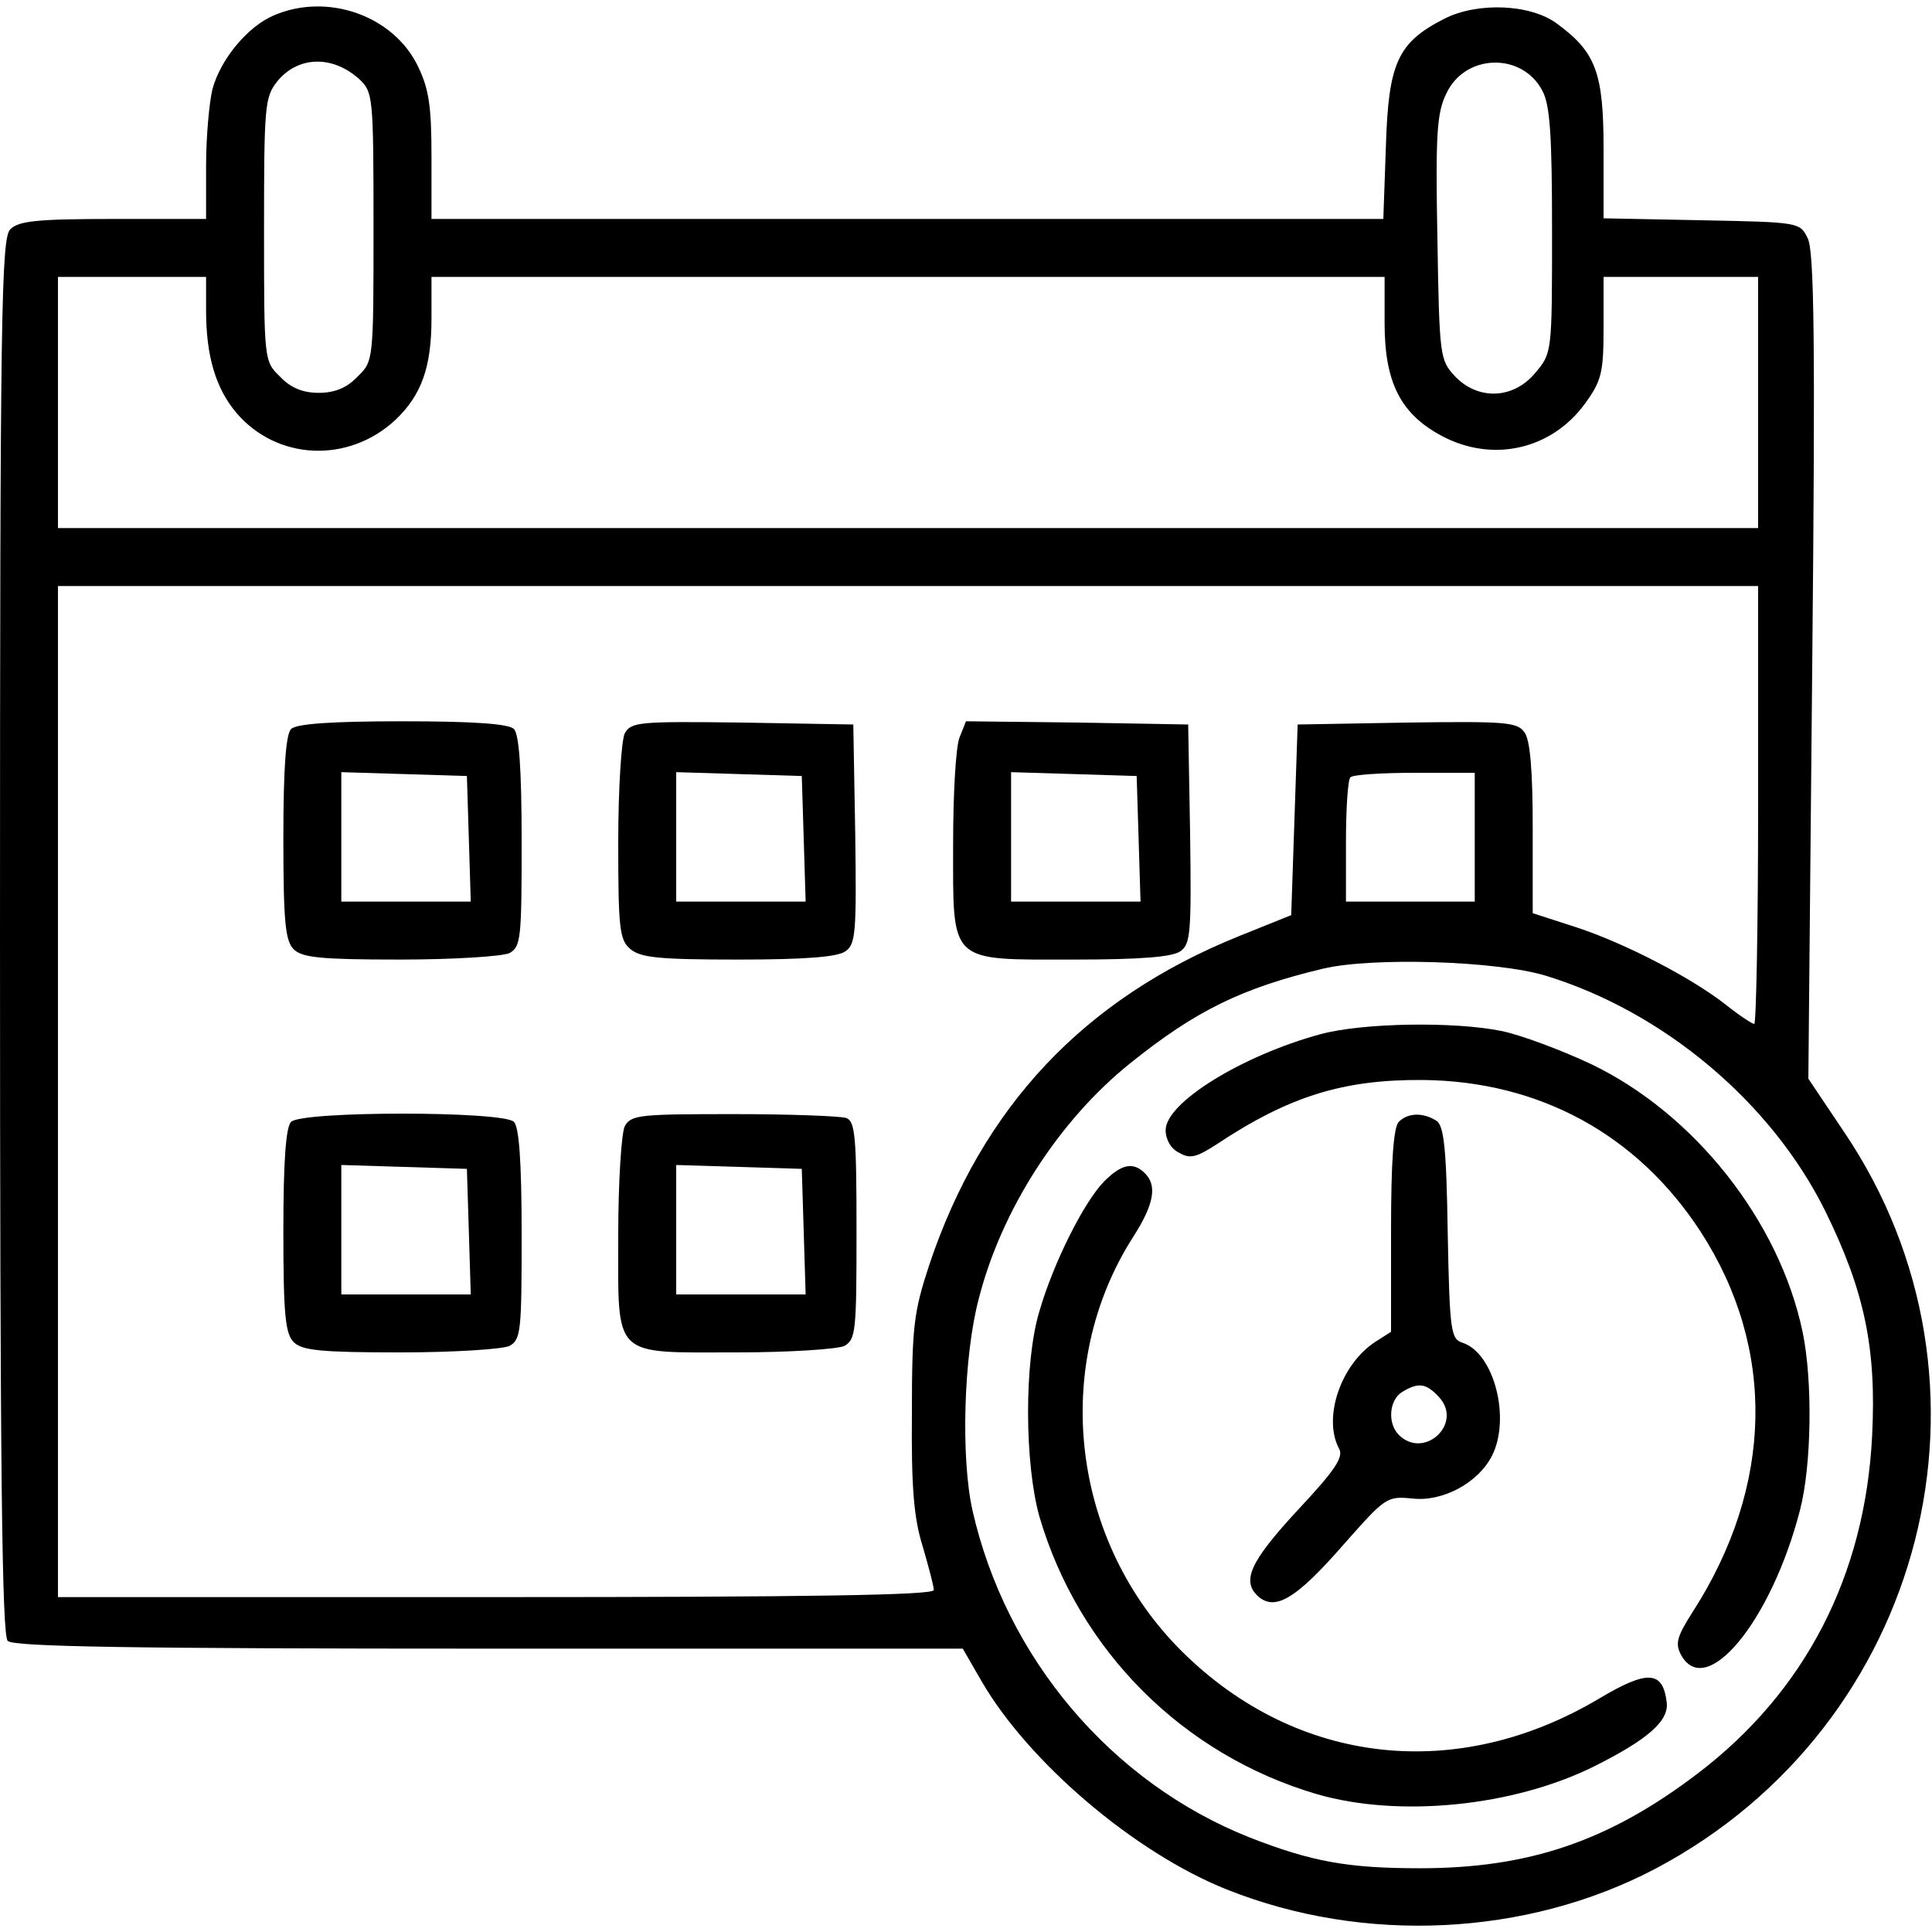
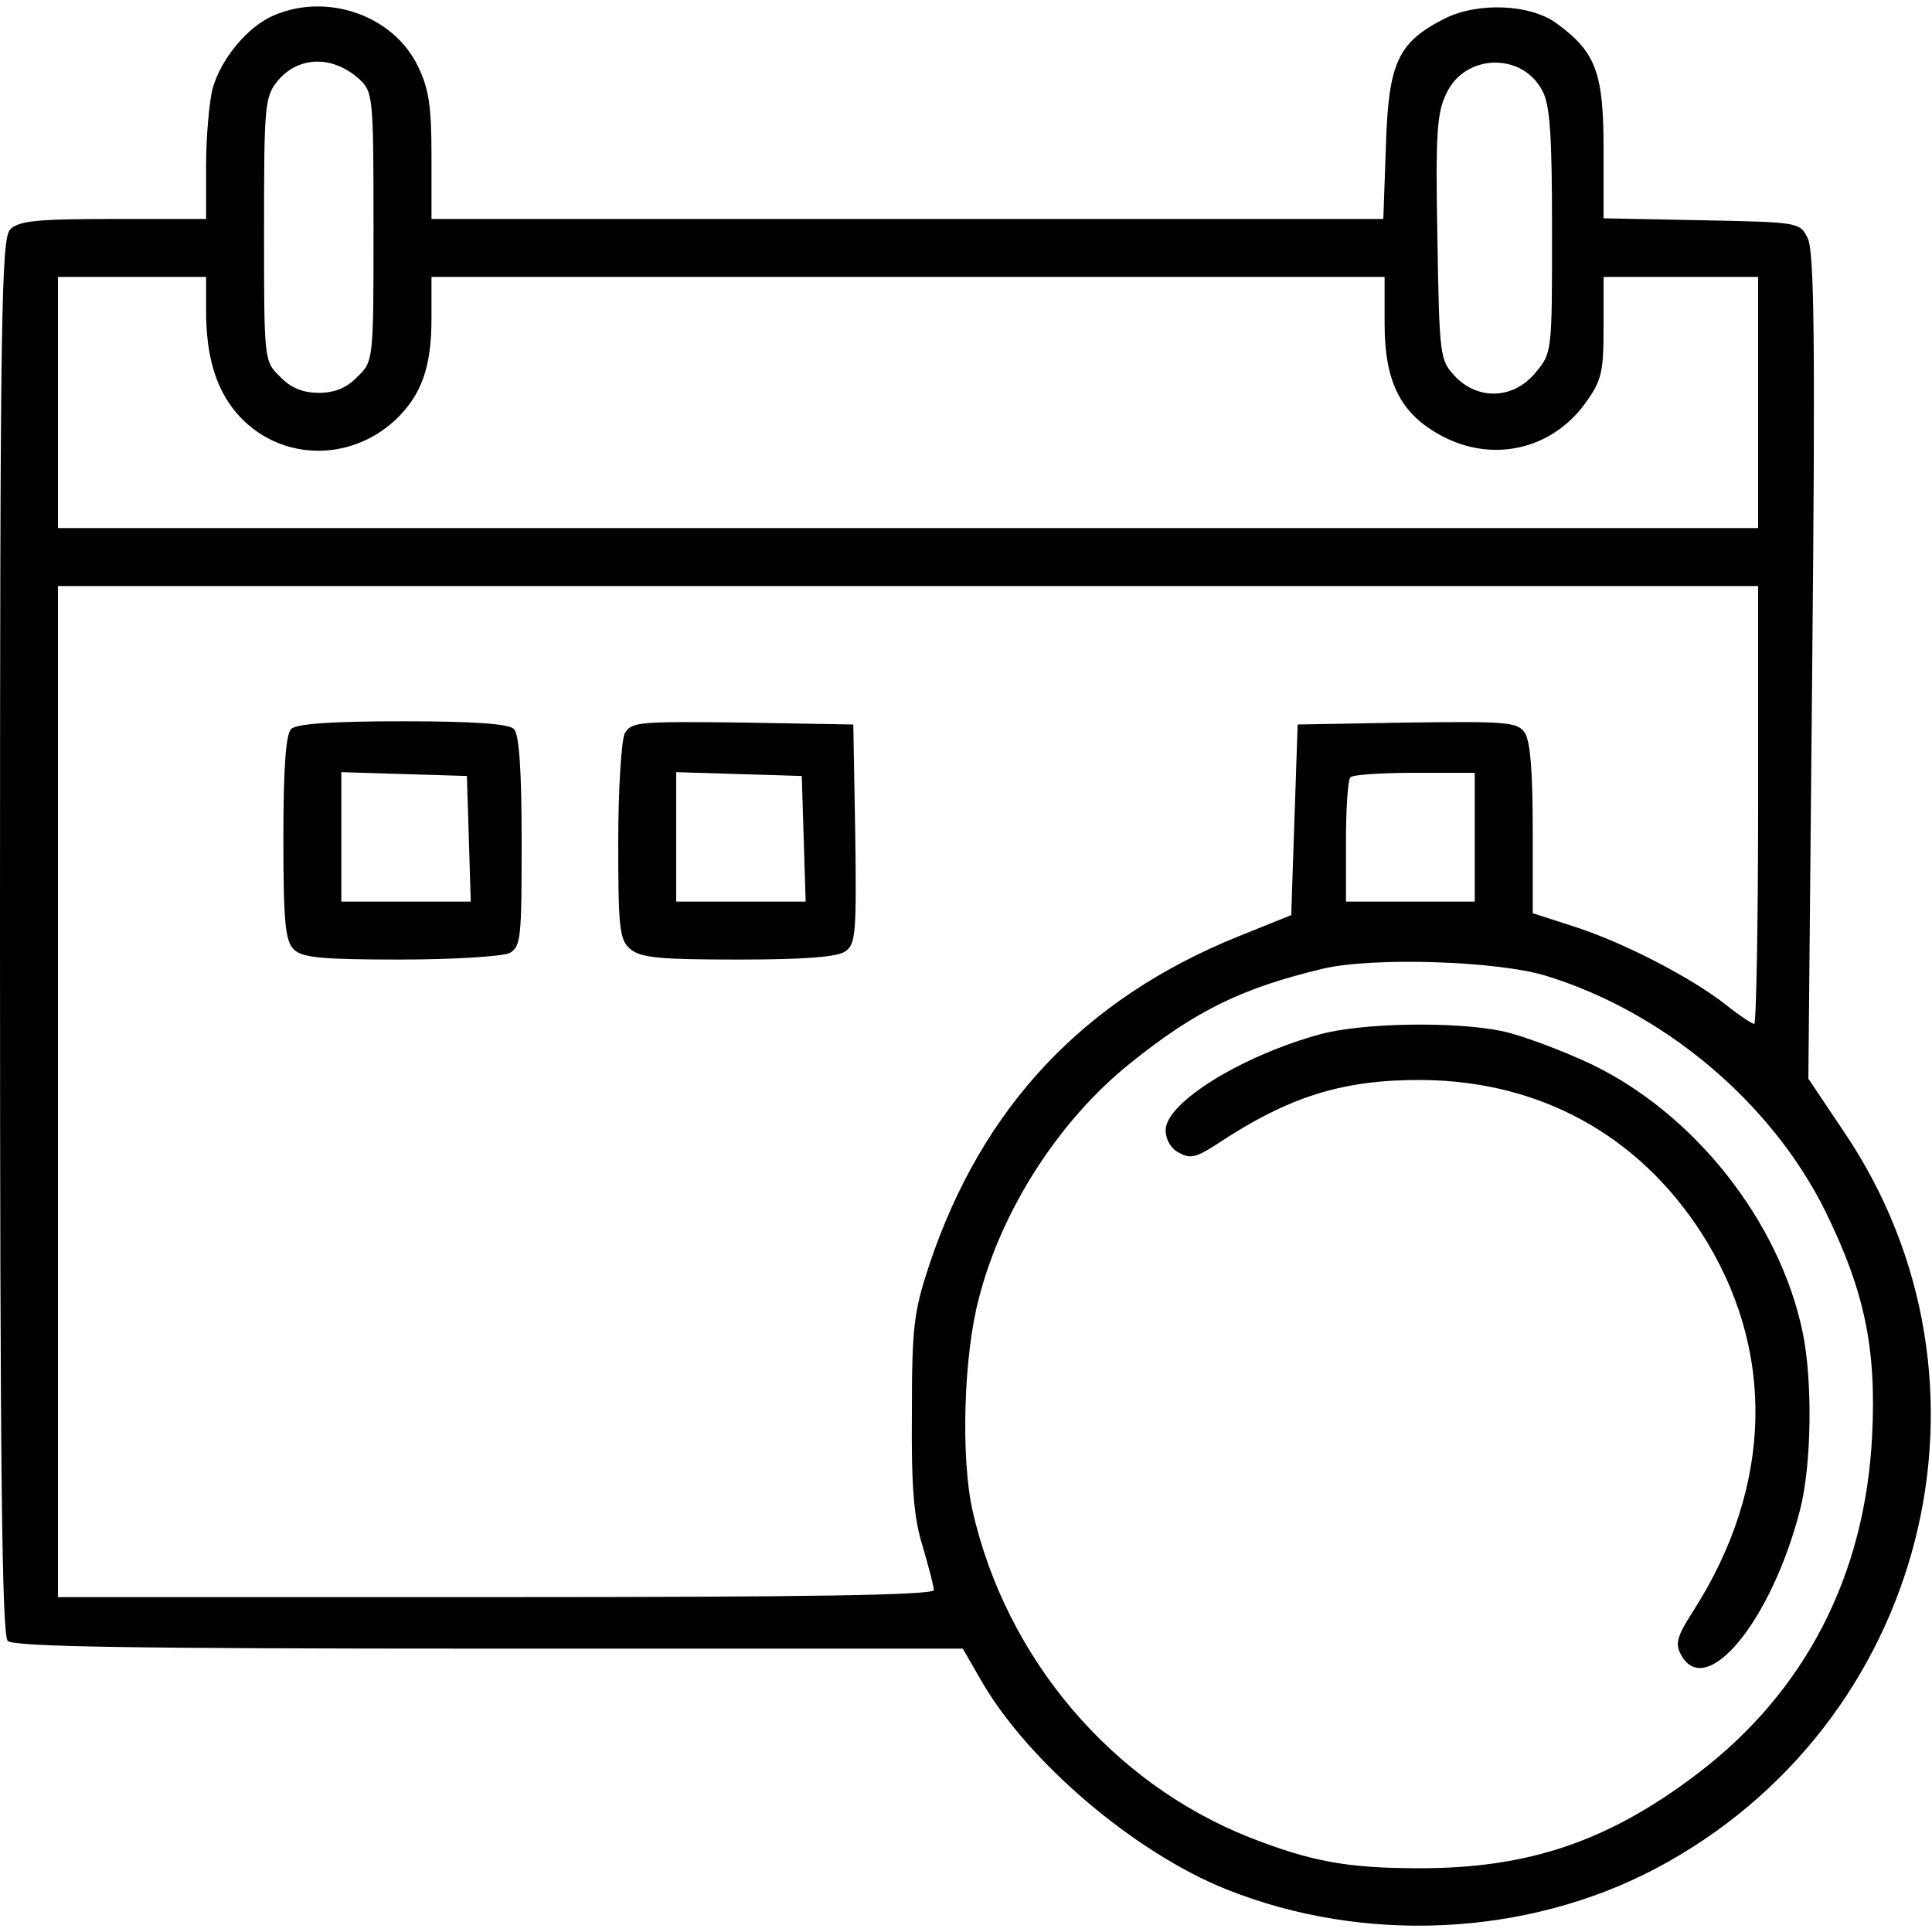
<svg xmlns="http://www.w3.org/2000/svg" preserveAspectRatio="xMidYMid meet" viewBox="0 0 300 300" height="300pt" width="300pt" version="1.0">
  <g stroke="none" fill="#000000" transform="translate(0,300) scale(0.1,-0.1)">
    <path d="M425 2976 c-40 -17 -82 -67 -95 -114 -5 -20 -10 -74 -10 -119 l0 -83 -144 0 c-118 0 -147 -3 -160 -16 -14 -14 -16 -127 -16 -1098 0 -828 3 -1085 12 -1094 9 -9 189 -12 748 -12 l735 0 30 -52 c73 -125 237 -265 380 -322 213 -85 465 -73 665 32 421 222 557 755 293 1145 l-55 82 6 640 c5 509 3 645 -7 665 -12 25 -14 25 -165 28 l-152 3 0 108 c0 118 -12 150 -72 194 -41 31 -124 34 -175 8 -73 -37 -87 -69 -91 -198 l-4 -113 -739 0 -739 0 0 97 c0 78 -4 105 -21 140 -38 79 -141 115 -224 79z m133 -99 c21 -20 22 -25 22 -229 0 -208 0 -209 -25 -233 -16 -17 -35 -25 -60 -25 -25 0 -44 8 -60 25 -25 24 -25 25 -25 228 0 190 1 206 20 230 32 40 86 42 128 4z m1837 -18 c12 -22 15 -70 15 -218 0 -189 0 -189 -26 -220 -34 -41 -89 -43 -125 -5 -23 25 -24 30 -27 214 -3 161 -1 195 14 225 29 62 118 64 149 4z m-2075 -341 c0 -71 15 -121 47 -159 63 -74 174 -79 247 -11 40 38 56 81 56 157 l0 65 740 0 740 0 0 -72 c0 -92 25 -141 89 -175 79 -42 170 -21 222 50 26 36 29 48 29 119 l0 78 120 0 120 0 0 -195 0 -195 -1320 0 -1320 0 0 195 0 195 115 0 115 0 0 -52z m2410 -768 c0 -187 -3 -340 -6 -340 -3 0 -23 13 -43 29 -53 42 -157 96 -233 121 l-68 22 0 132 c0 90 -4 138 -13 149 -11 16 -31 17 -182 15 l-170 -3 -5 -148 -5 -148 -82 -33 c-240 -97 -398 -265 -480 -510 -24 -73 -27 -95 -27 -231 -1 -115 3 -163 17 -207 9 -31 17 -61 17 -67 0 -8 -194 -11 -680 -11 l-680 0 0 785 0 785 1320 0 1320 0 0 -340z m-440 -50 l0 -100 -100 0 -100 0 0 93 c0 52 3 97 7 100 3 4 48 7 100 7 l93 0 0 -100z m110 -215 c183 -56 350 -196 434 -365 61 -124 80 -213 73 -350 -11 -217 -104 -397 -271 -524 -138 -105 -262 -147 -431 -147 -112 0 -168 10 -265 48 -214 85 -378 278 -430 508 -18 81 -14 239 10 329 35 137 124 276 235 365 102 82 174 117 300 147 77 18 269 12 345 -11z" />
    <path d="M452 1868 c-8 -8 -12 -60 -12 -169 0 -130 3 -160 16 -173 13 -13 42 -16 165 -16 85 0 159 5 170 10 18 10 19 23 19 173 0 114 -4 167 -12 175 -8 8 -61 12 -173 12 -112 0 -165 -4 -173 -12z m276 -170 l3 -98 -101 0 -100 0 0 100 0 101 98 -3 97 -3 3 -97z" />
    <path d="M970 1861 c-5 -11 -10 -84 -10 -169 0 -132 2 -151 18 -165 16 -14 43 -17 168 -17 105 0 155 4 167 13 16 11 17 31 15 182 l-3 170 -172 3 c-162 2 -173 1 -183 -17z m278 -163 l3 -98 -101 0 -100 0 0 100 0 101 98 -3 97 -3 3 -97z" />
-     <path d="M1490 1855 c-6 -15 -10 -89 -10 -166 0 -187 -8 -179 188 -179 103 0 153 4 165 13 16 11 17 31 15 182 l-3 170 -173 3 -172 2 -10 -25z m278 -157 l3 -98 -101 0 -100 0 0 100 0 101 98 -3 97 -3 3 -97z" />
-     <path d="M452 1258 c-8 -8 -12 -60 -12 -169 0 -130 3 -160 16 -173 13 -13 42 -16 165 -16 85 0 159 5 170 10 18 10 19 23 19 173 0 114 -4 167 -12 175 -17 17 -329 17 -346 0z m276 -170 l3 -98 -101 0 -100 0 0 100 0 101 98 -3 97 -3 3 -97z" />
-     <path d="M970 1251 c-5 -11 -10 -85 -10 -169 0 -193 -11 -182 184 -182 82 0 156 5 167 10 18 10 19 23 19 179 0 145 -2 170 -16 175 -9 3 -87 6 -174 6 -147 0 -160 -1 -170 -19z m278 -163 l3 -98 -101 0 -100 0 0 100 0 101 98 -3 97 -3 3 -97z" />
    <path d="M2050 1394 c-121 -33 -240 -106 -240 -149 0 -14 8 -29 21 -35 17 -10 27 -7 58 13 113 75 197 101 321 100 181 -2 333 -85 431 -236 117 -181 113 -394 -12 -589 -25 -39 -28 -50 -19 -67 38 -72 140 50 185 224 18 69 20 201 4 277 -36 172 -168 339 -329 416 -47 22 -109 45 -138 51 -73 15 -216 13 -282 -5z" />
-     <path d="M2172 1258 c-8 -8 -12 -60 -12 -169 l0 -157 -25 -16 c-53 -35 -81 -117 -56 -165 8 -13 -5 -33 -64 -96 -75 -81 -88 -111 -60 -135 26 -21 58 -2 129 79 68 77 69 78 110 74 47 -5 102 25 123 67 29 58 3 159 -46 175 -18 6 -20 16 -23 171 -2 133 -6 167 -18 174 -21 13 -44 12 -58 -2z m63 -428 c37 -41 -24 -97 -63 -58 -18 18 -15 55 6 67 25 15 37 13 57 -9z" />
-     <path d="M1715 1166 c-31 -31 -79 -126 -101 -202 -24 -79 -23 -237 0 -319 61 -208 223 -370 431 -431 128 -37 305 -19 430 43 84 42 117 71 113 100 -6 49 -30 50 -104 6 -221 -132 -470 -104 -648 72 -173 171 -205 444 -76 645 32 50 37 79 18 98 -18 18 -36 15 -63 -12z" />
+     <path d="M1715 1166 z" />
  </g>
</svg>